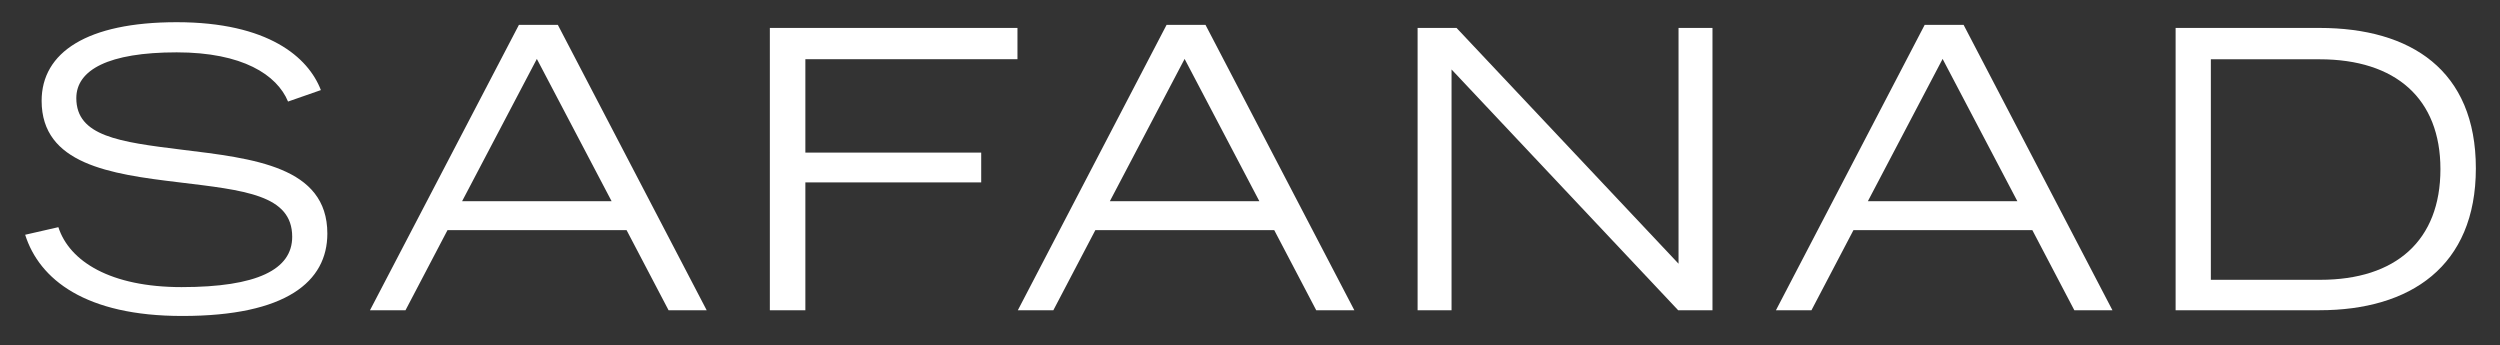
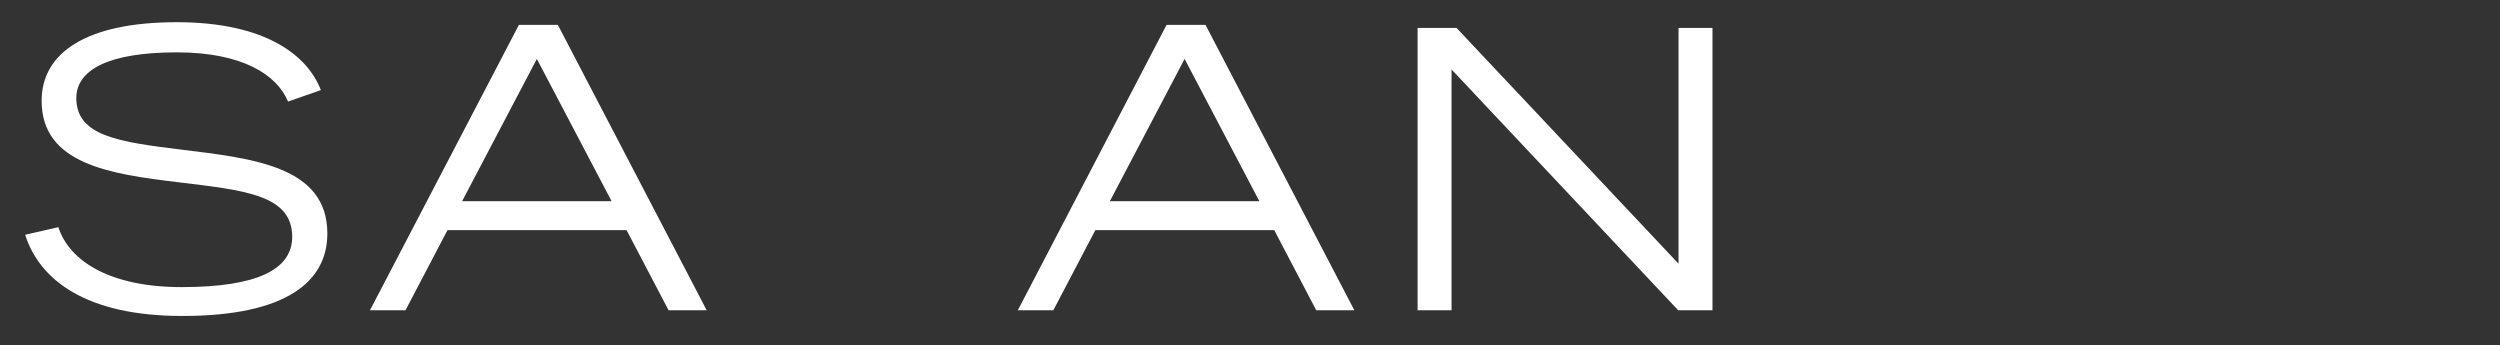
<svg xmlns="http://www.w3.org/2000/svg" version="1.1" id="Layer_1" x="0px" y="0px" viewBox="0 0 270.28 37.34" style="enable-background:new 0 0 270.28 37.34;" xml:space="preserve">
  <rect x="0" y="0" width="270.28" height="37.34" fill="#333333" stroke="none" />
  <style type="text/css">
	.st0{fill:#FFFFFF;}
</style>
  <g>
    <path class="st0" d="M2.72,25.38l3.59-0.82c1.2,3.71,5.65,6.48,13.32,6.48c8.17,0,11.96-1.9,11.96-5.44c0-4.54-5.16-5.03-12.33-5.9   C11.92,18.82,4.5,17.75,4.5,10.9c0-5.24,4.91-8.5,14.6-8.5c9.9,0,14.23,3.79,15.59,7.34l-3.55,1.24c-1.2-2.89-4.91-5.32-12.04-5.32   c-7.38,0-10.85,1.9-10.85,4.95c0,4.12,4.66,4.74,11.38,5.57c7.75,0.95,15.76,1.81,15.76,9.07c0,5.2-4.45,8.91-15.67,8.91   C9.24,34.17,4.25,30.21,2.72,25.38z" />
    <path class="st0" d="M56.1,2.69h4.21l16.09,30.85h-4.12l-4.54-8.66H48.38l-4.54,8.66h-3.84L56.1,2.69z M66.12,21.75L58.04,6.37   l-8.08,15.38H66.12z" />
-     <path class="st0" d="M83.23,3.02H110v3.38H87.07v10.1h19.01v3.22H87.07v13.82h-3.84V3.02z" />
    <path class="st0" d="M126.12,2.69h4.21l16.09,30.85h-4.12l-4.54-8.66h-19.34l-4.54,8.66h-3.84L126.12,2.69z M136.15,21.75   l-8.08-15.38l-8.08,15.38H136.15z" />
    <path class="st0" d="M153.26,3.02h4.21l24,25.49V3.02h3.67v30.52h-3.71l-24.5-26.03v26.03h-3.67V3.02z" />
-     <path class="st0" d="M208.08,2.69h4.21l16.09,30.85h-4.12l-4.54-8.66h-19.34l-4.54,8.66h-3.84L208.08,2.69z M218.1,21.75   l-8.08-15.38l-8.08,15.38H218.1z" />
-     <path class="st0" d="M235.21,3.02h15.55c9.9,0,16.91,4.58,16.91,15.18c0,10.6-7.09,15.34-16.91,15.34h-15.55V3.02z M250.85,30.25   c8.17,0,12.99-4.25,12.99-11.96c0-7.63-4.83-11.88-13.07-11.88h-11.75v23.84H250.85z" />
  </g>
</svg>